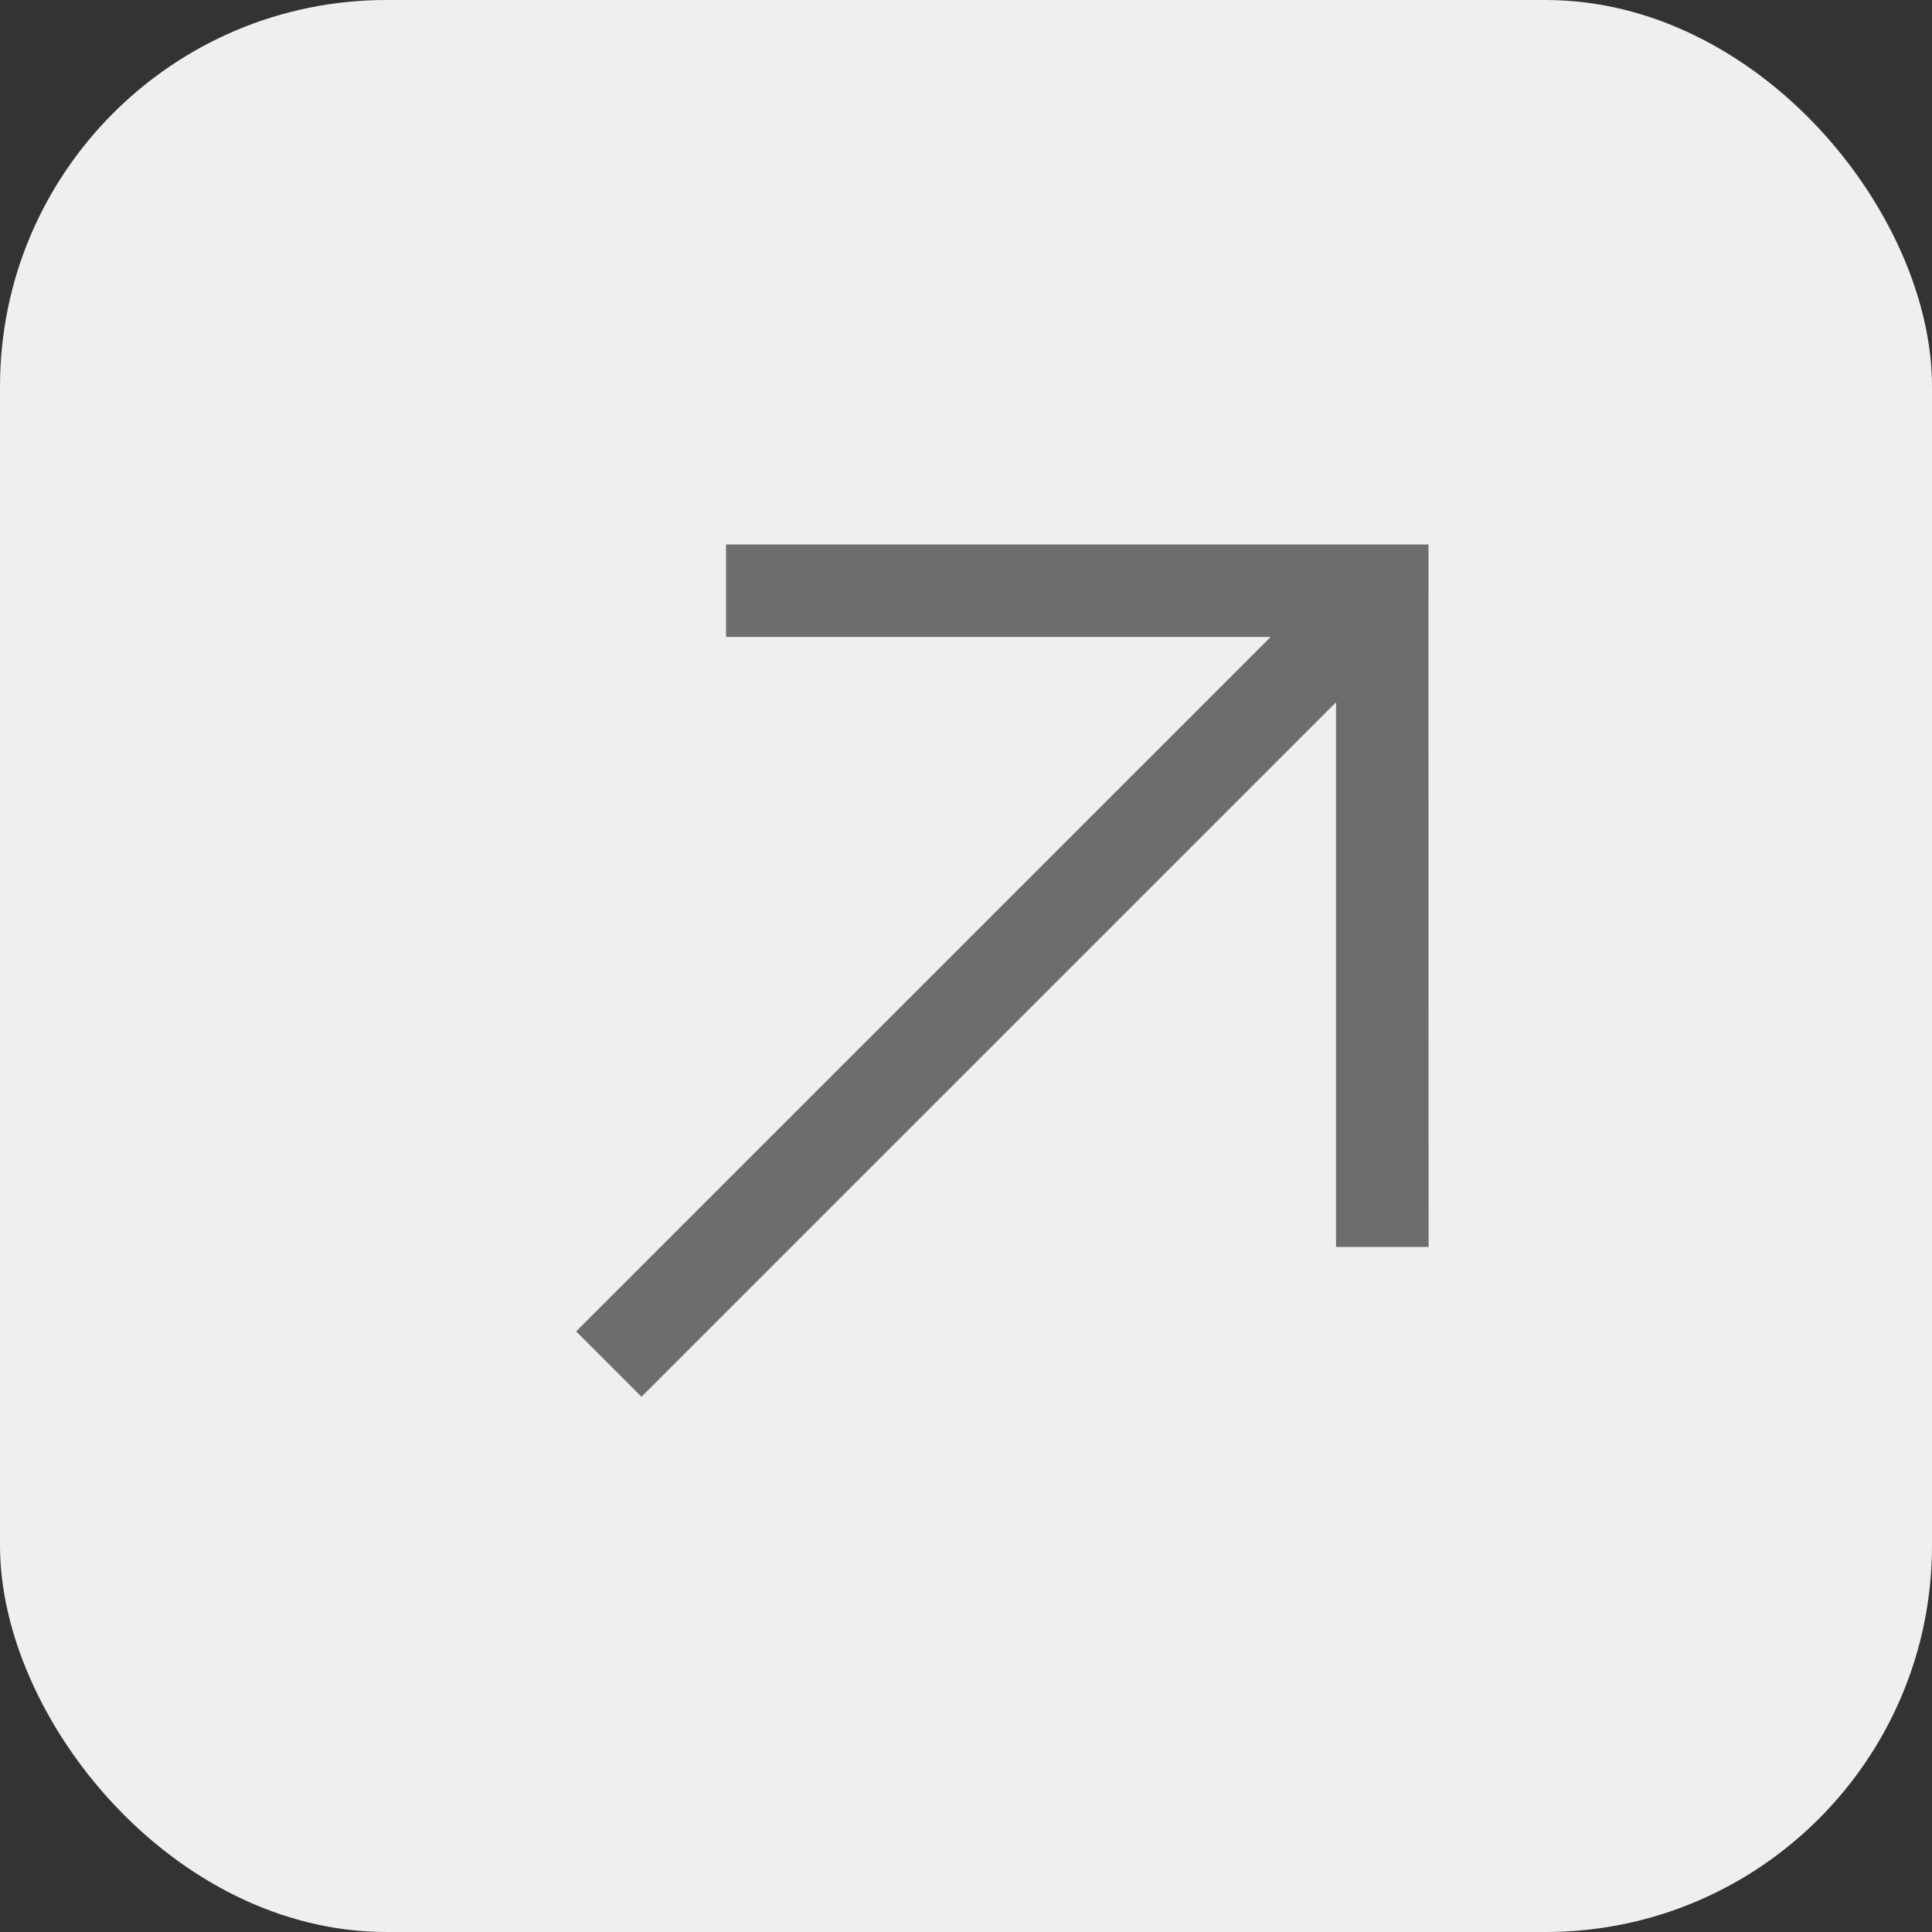
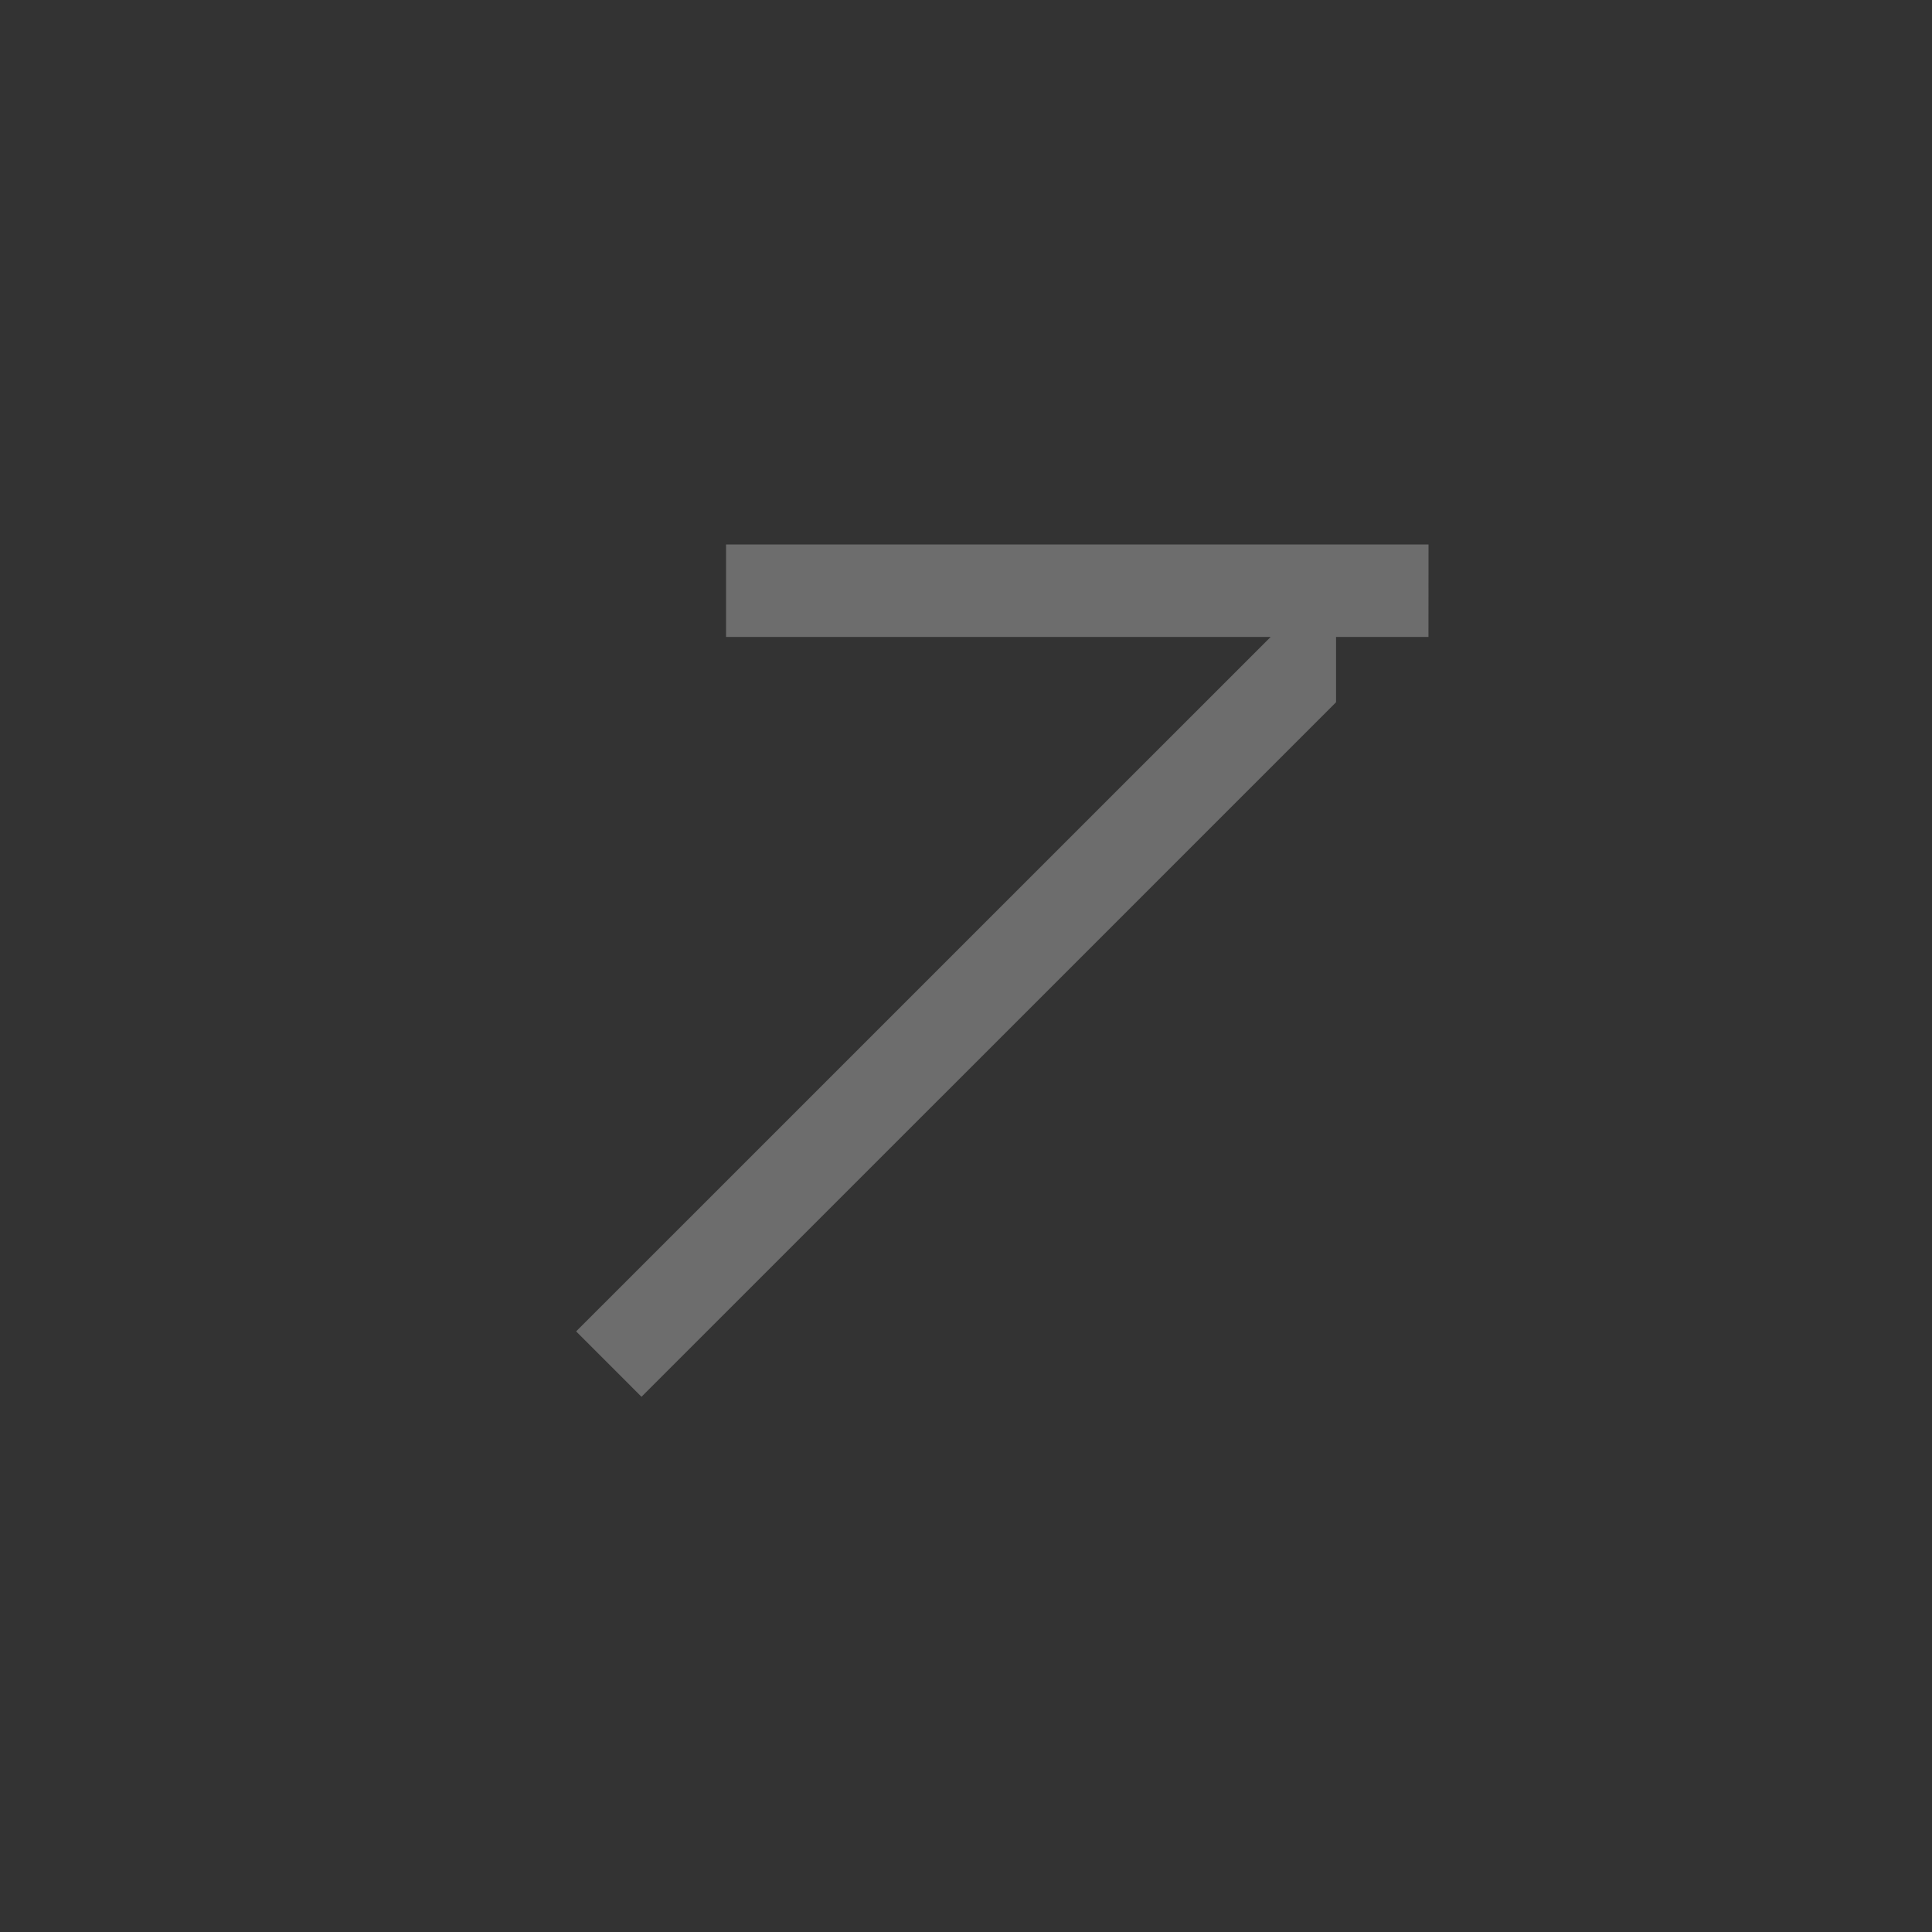
<svg xmlns="http://www.w3.org/2000/svg" width="30" height="30" viewBox="0 0 30 30" fill="none">
  <rect x="0" y="0" width="30" height="30" fill="#333333" stroke="none" />
-   <rect width="30" height="30" rx="6" fill="#EFEFEF" />
-   <path d="M22.182 8.454L22.181 9.89L22.183 19.362H20.746V10.905L9.961 21.689L8.946 20.674L19.731 9.89H11.274L11.274 8.454H22.182Z" fill="#6D6D6D" />
+   <path d="M22.182 8.454L22.181 9.89H20.746V10.905L9.961 21.689L8.946 20.674L19.731 9.89H11.274L11.274 8.454H22.182Z" fill="#6D6D6D" />
</svg>